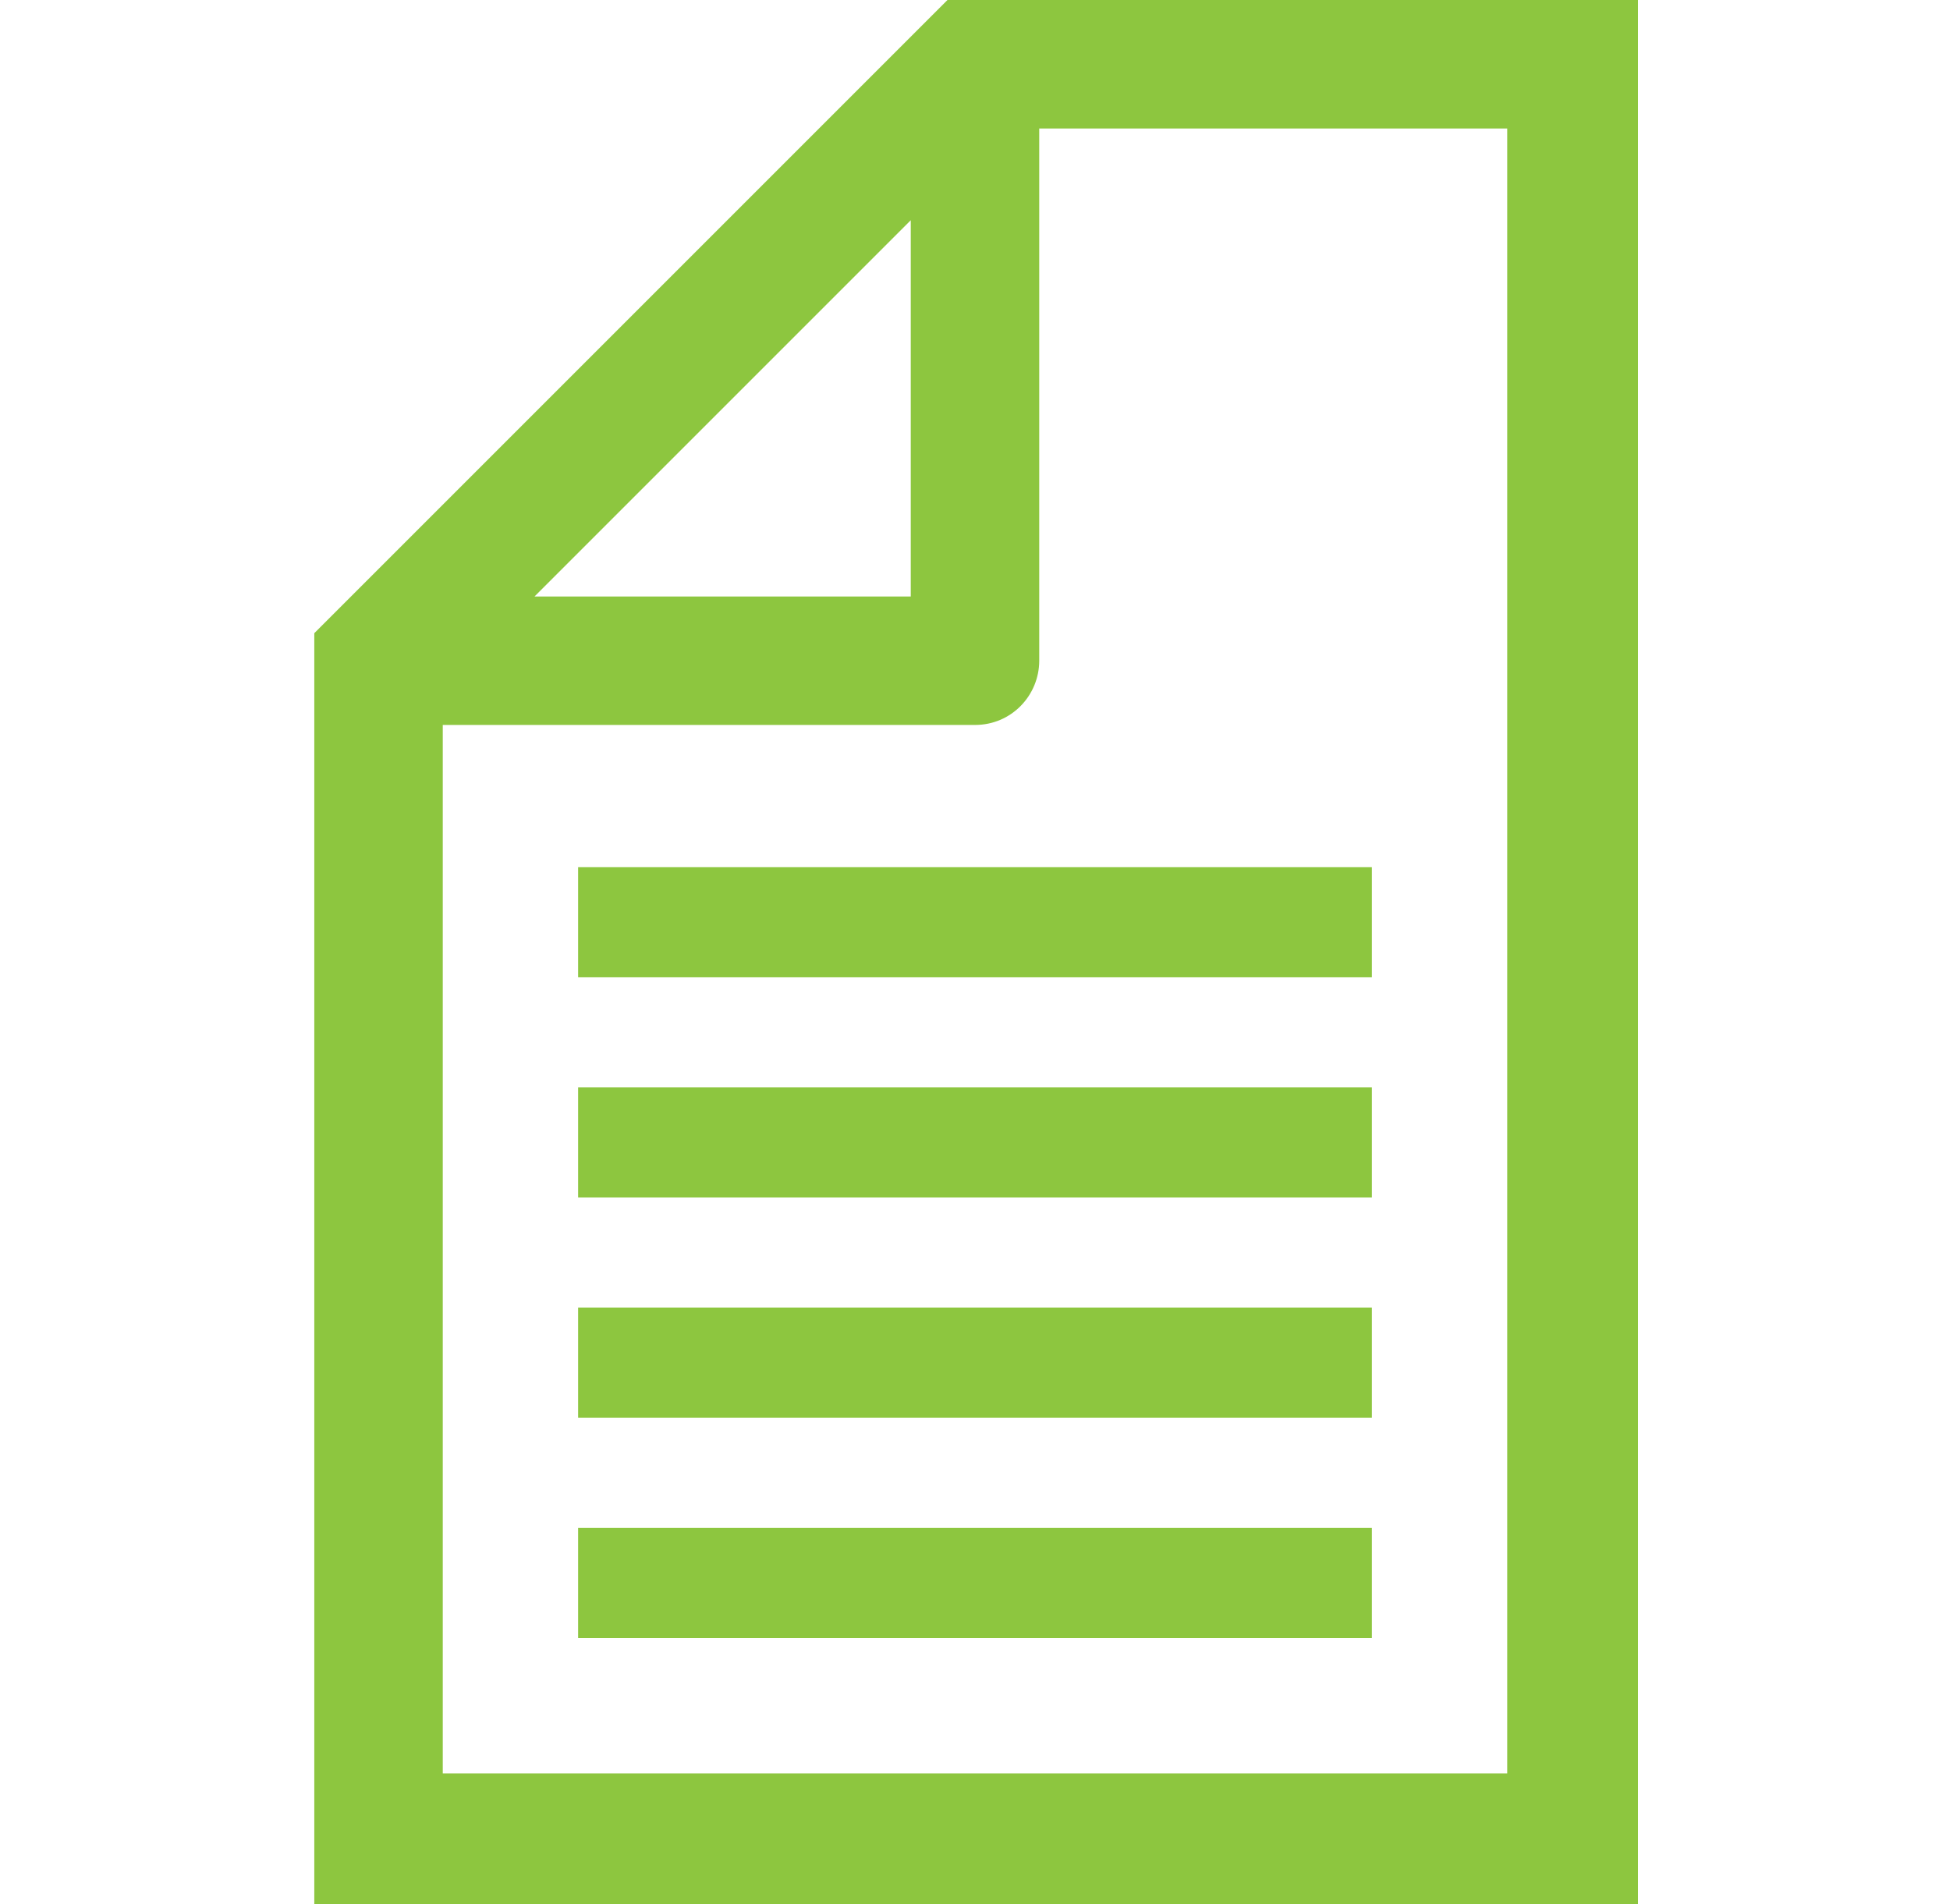
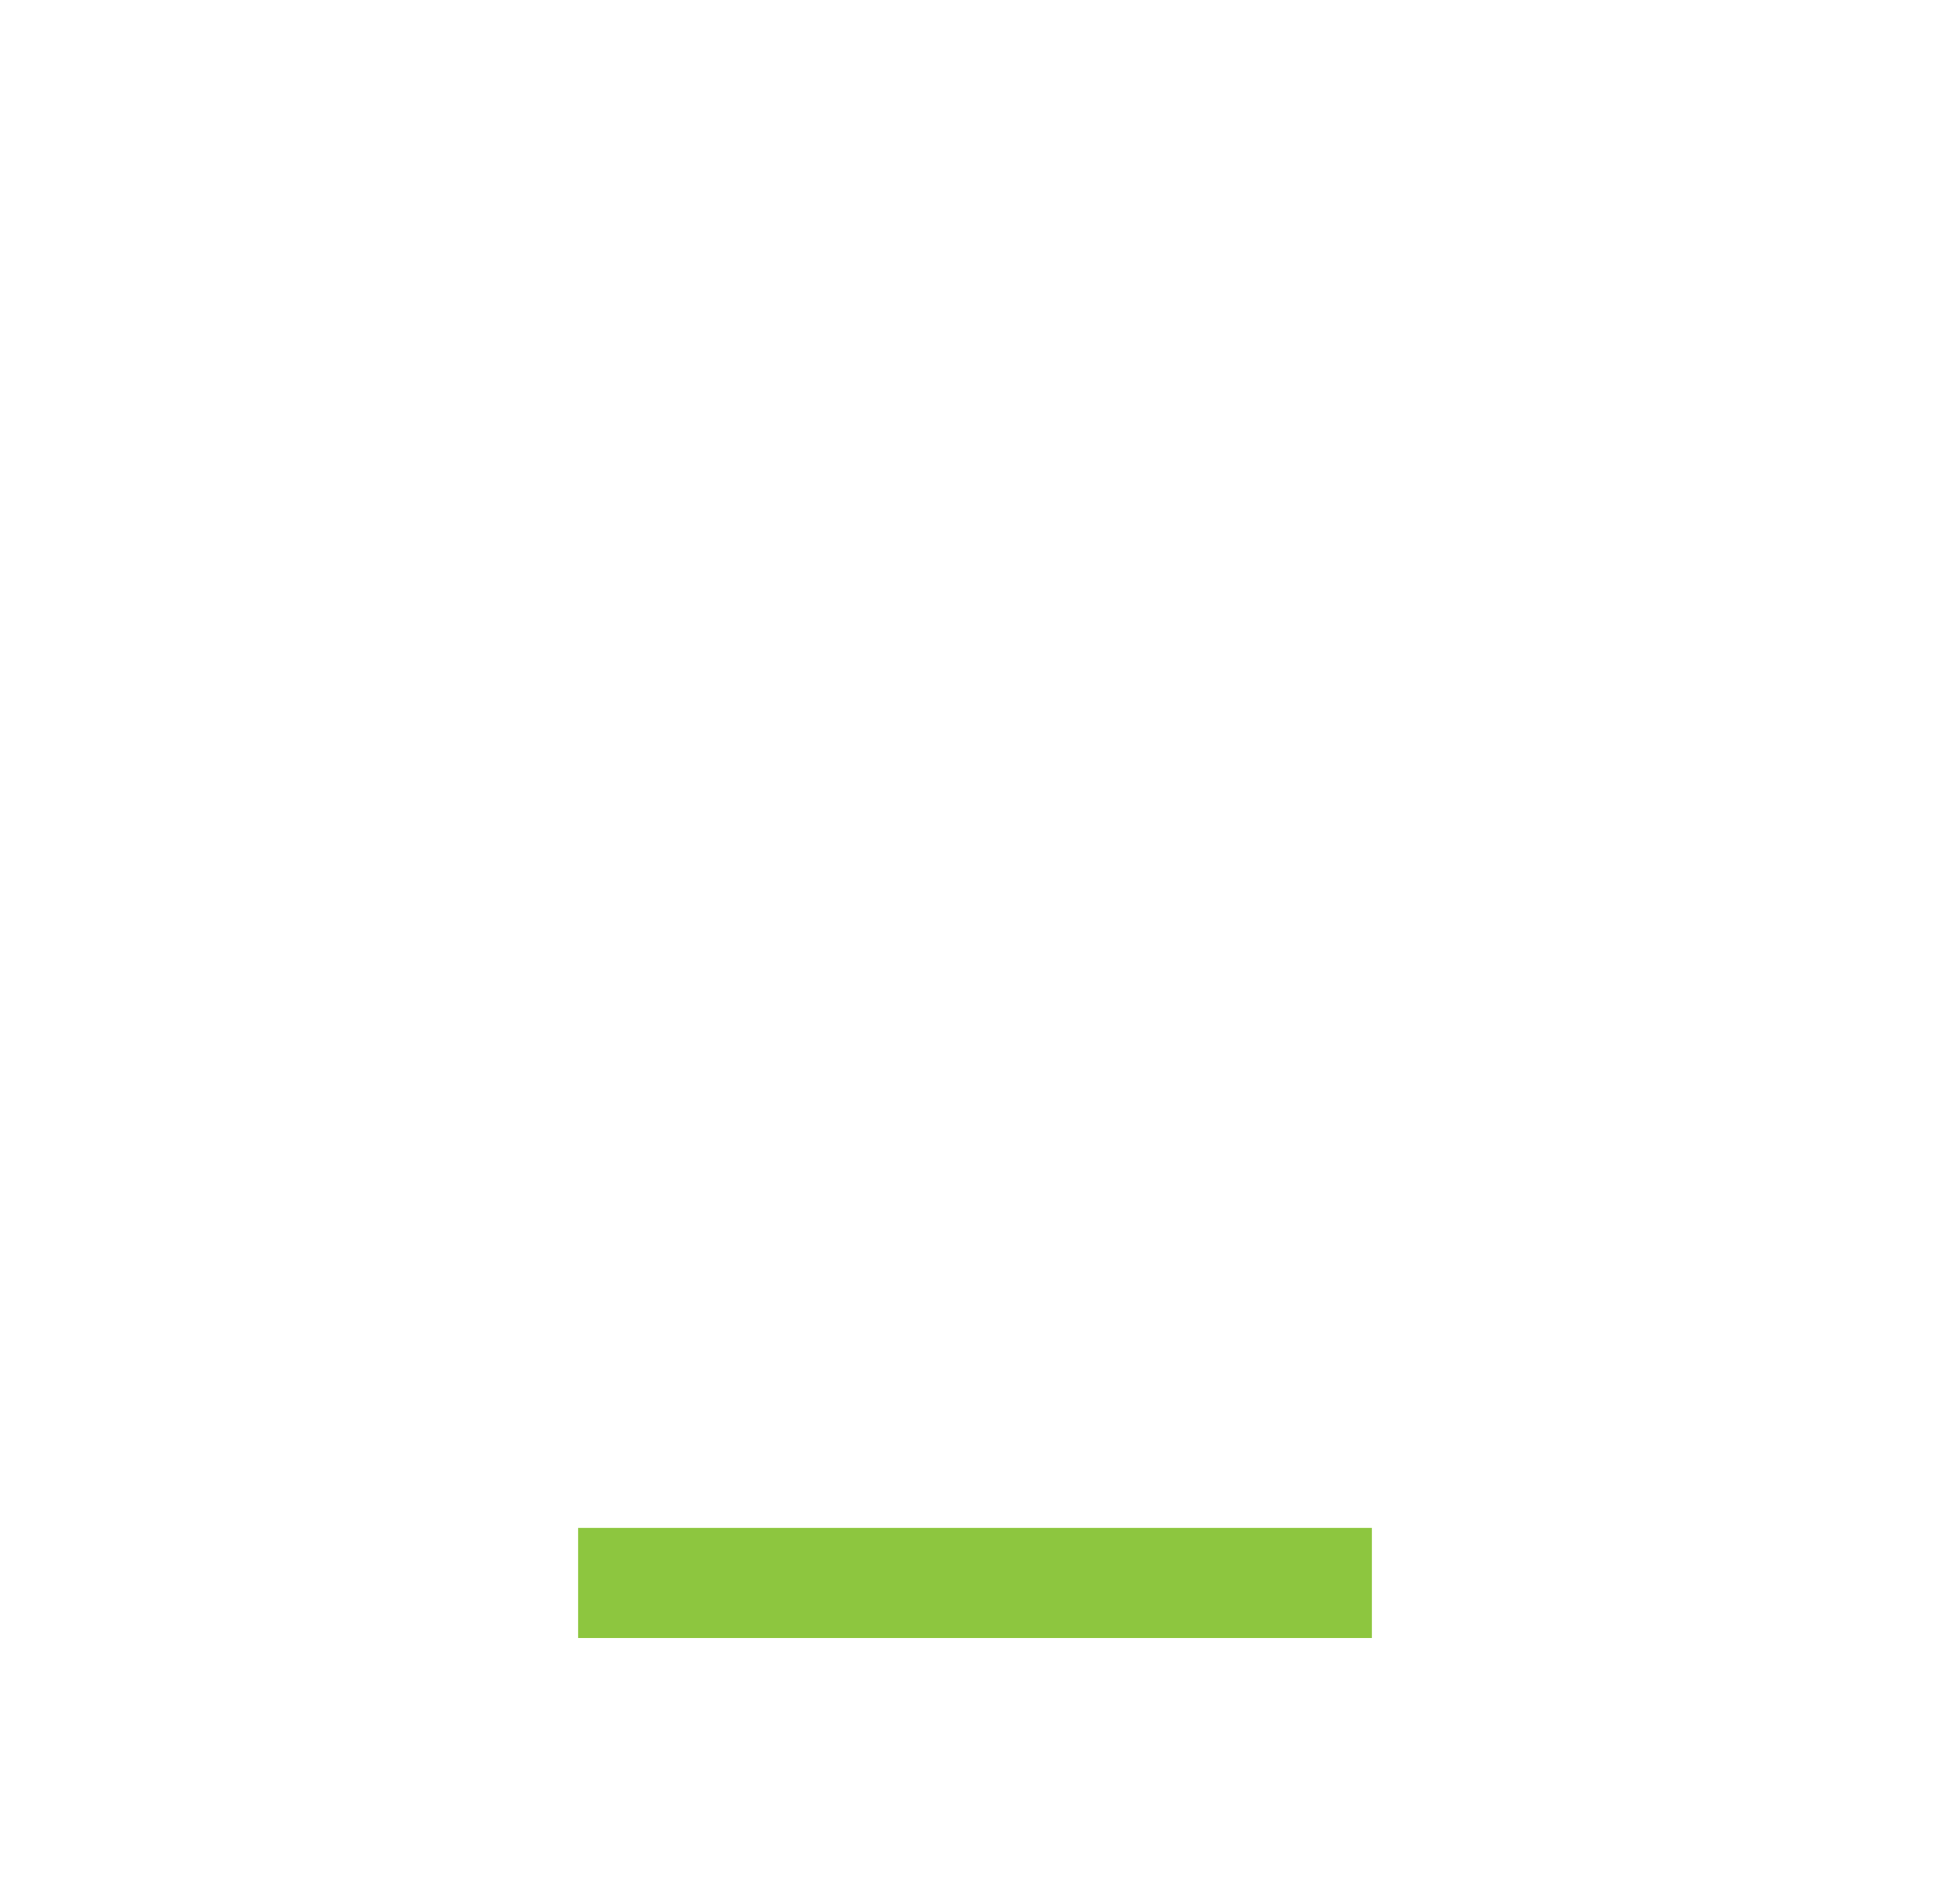
<svg xmlns="http://www.w3.org/2000/svg" version="1.1" id="Layer_1" x="0px" y="0px" viewBox="0 0 85 83" style="enable-background:new 0 0 85 83;" xml:space="preserve">
  <style type="text/css">
	.st0{fill:#8DC63F;}
</style>
  <g>
-     <path class="st0" d="M65.7,77.3H19.3V31.6h23.2c1.6,0,2.8-1.3,2.8-2.8V5.6h20.4V77.3z M31.5,17.8l8.2-8.2v16.4H23.3L31.5,17.8z    M41.3,0L13.7,27.6V83h57.7V0H41.3z" />
-   </g>
-   <rect x="25.2" y="37.8" class="st0" width="34.6" height="4.8" />
-   <rect x="25.2" y="47.4" class="st0" width="34.6" height="4.8" />
-   <rect x="25.2" y="57" class="st0" width="34.6" height="4.8" />
+     </g>
  <rect x="25.2" y="66.6" class="st0" width="34.6" height="4.8" />
</svg>